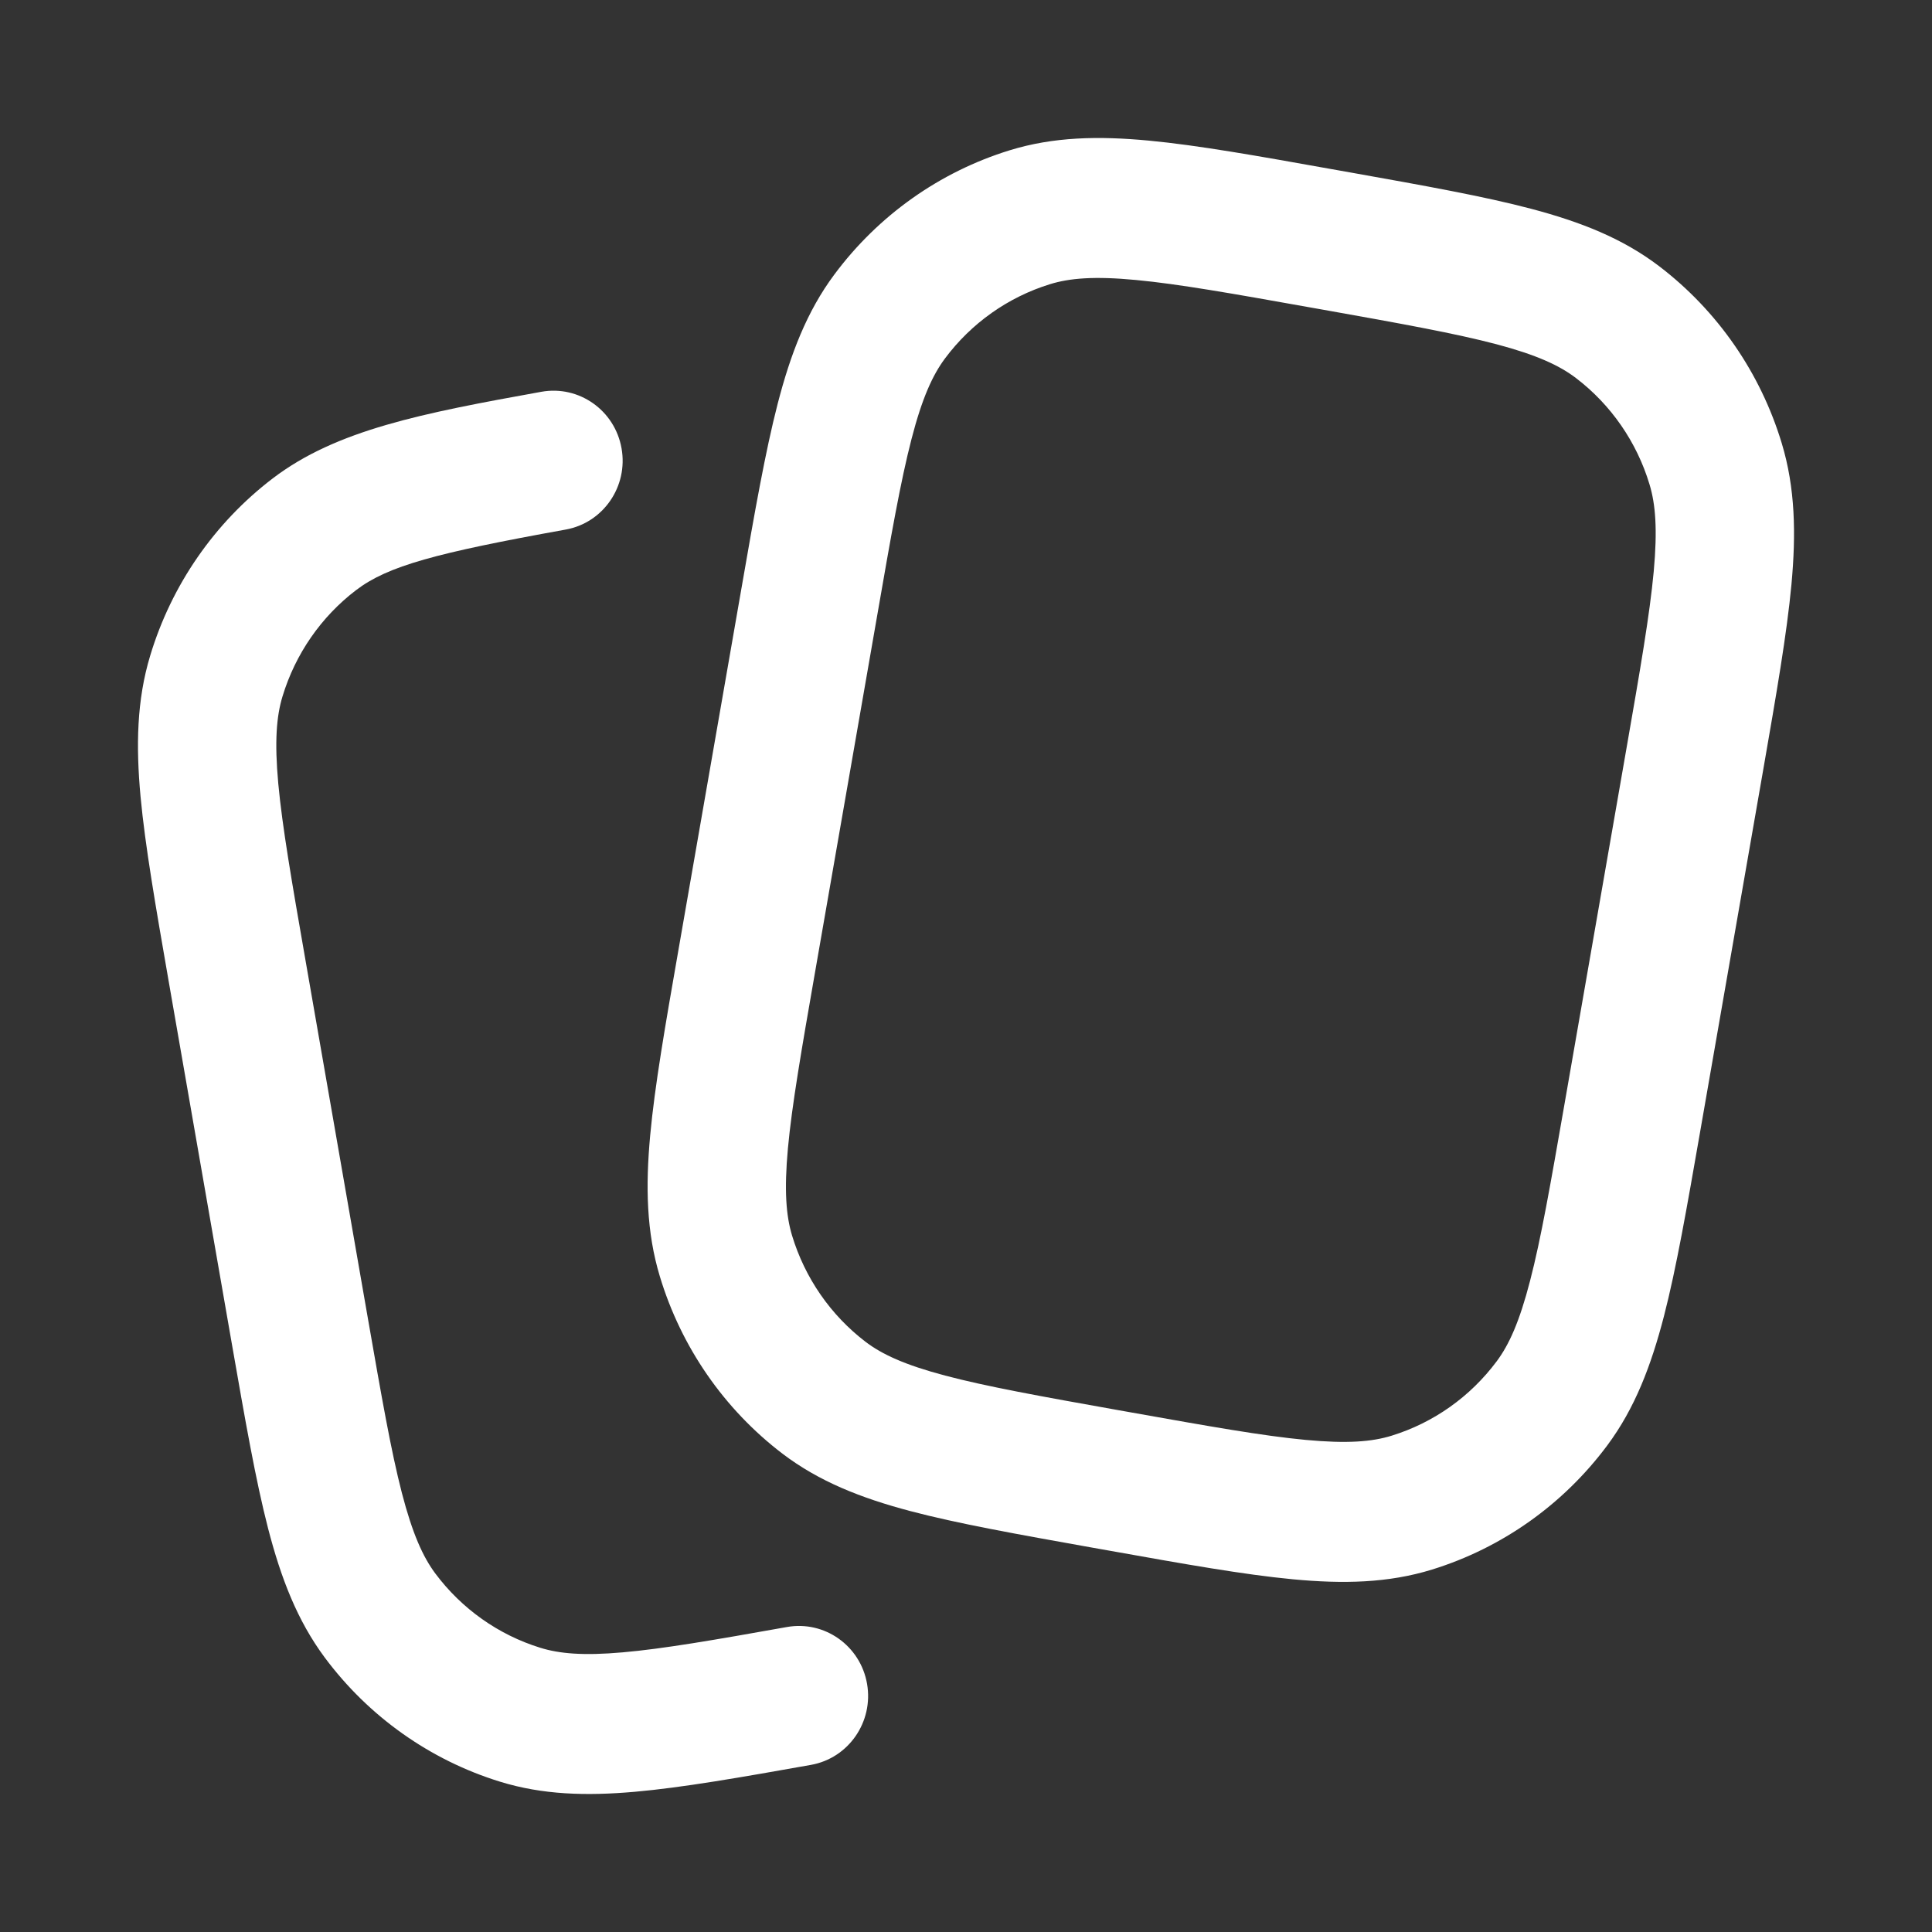
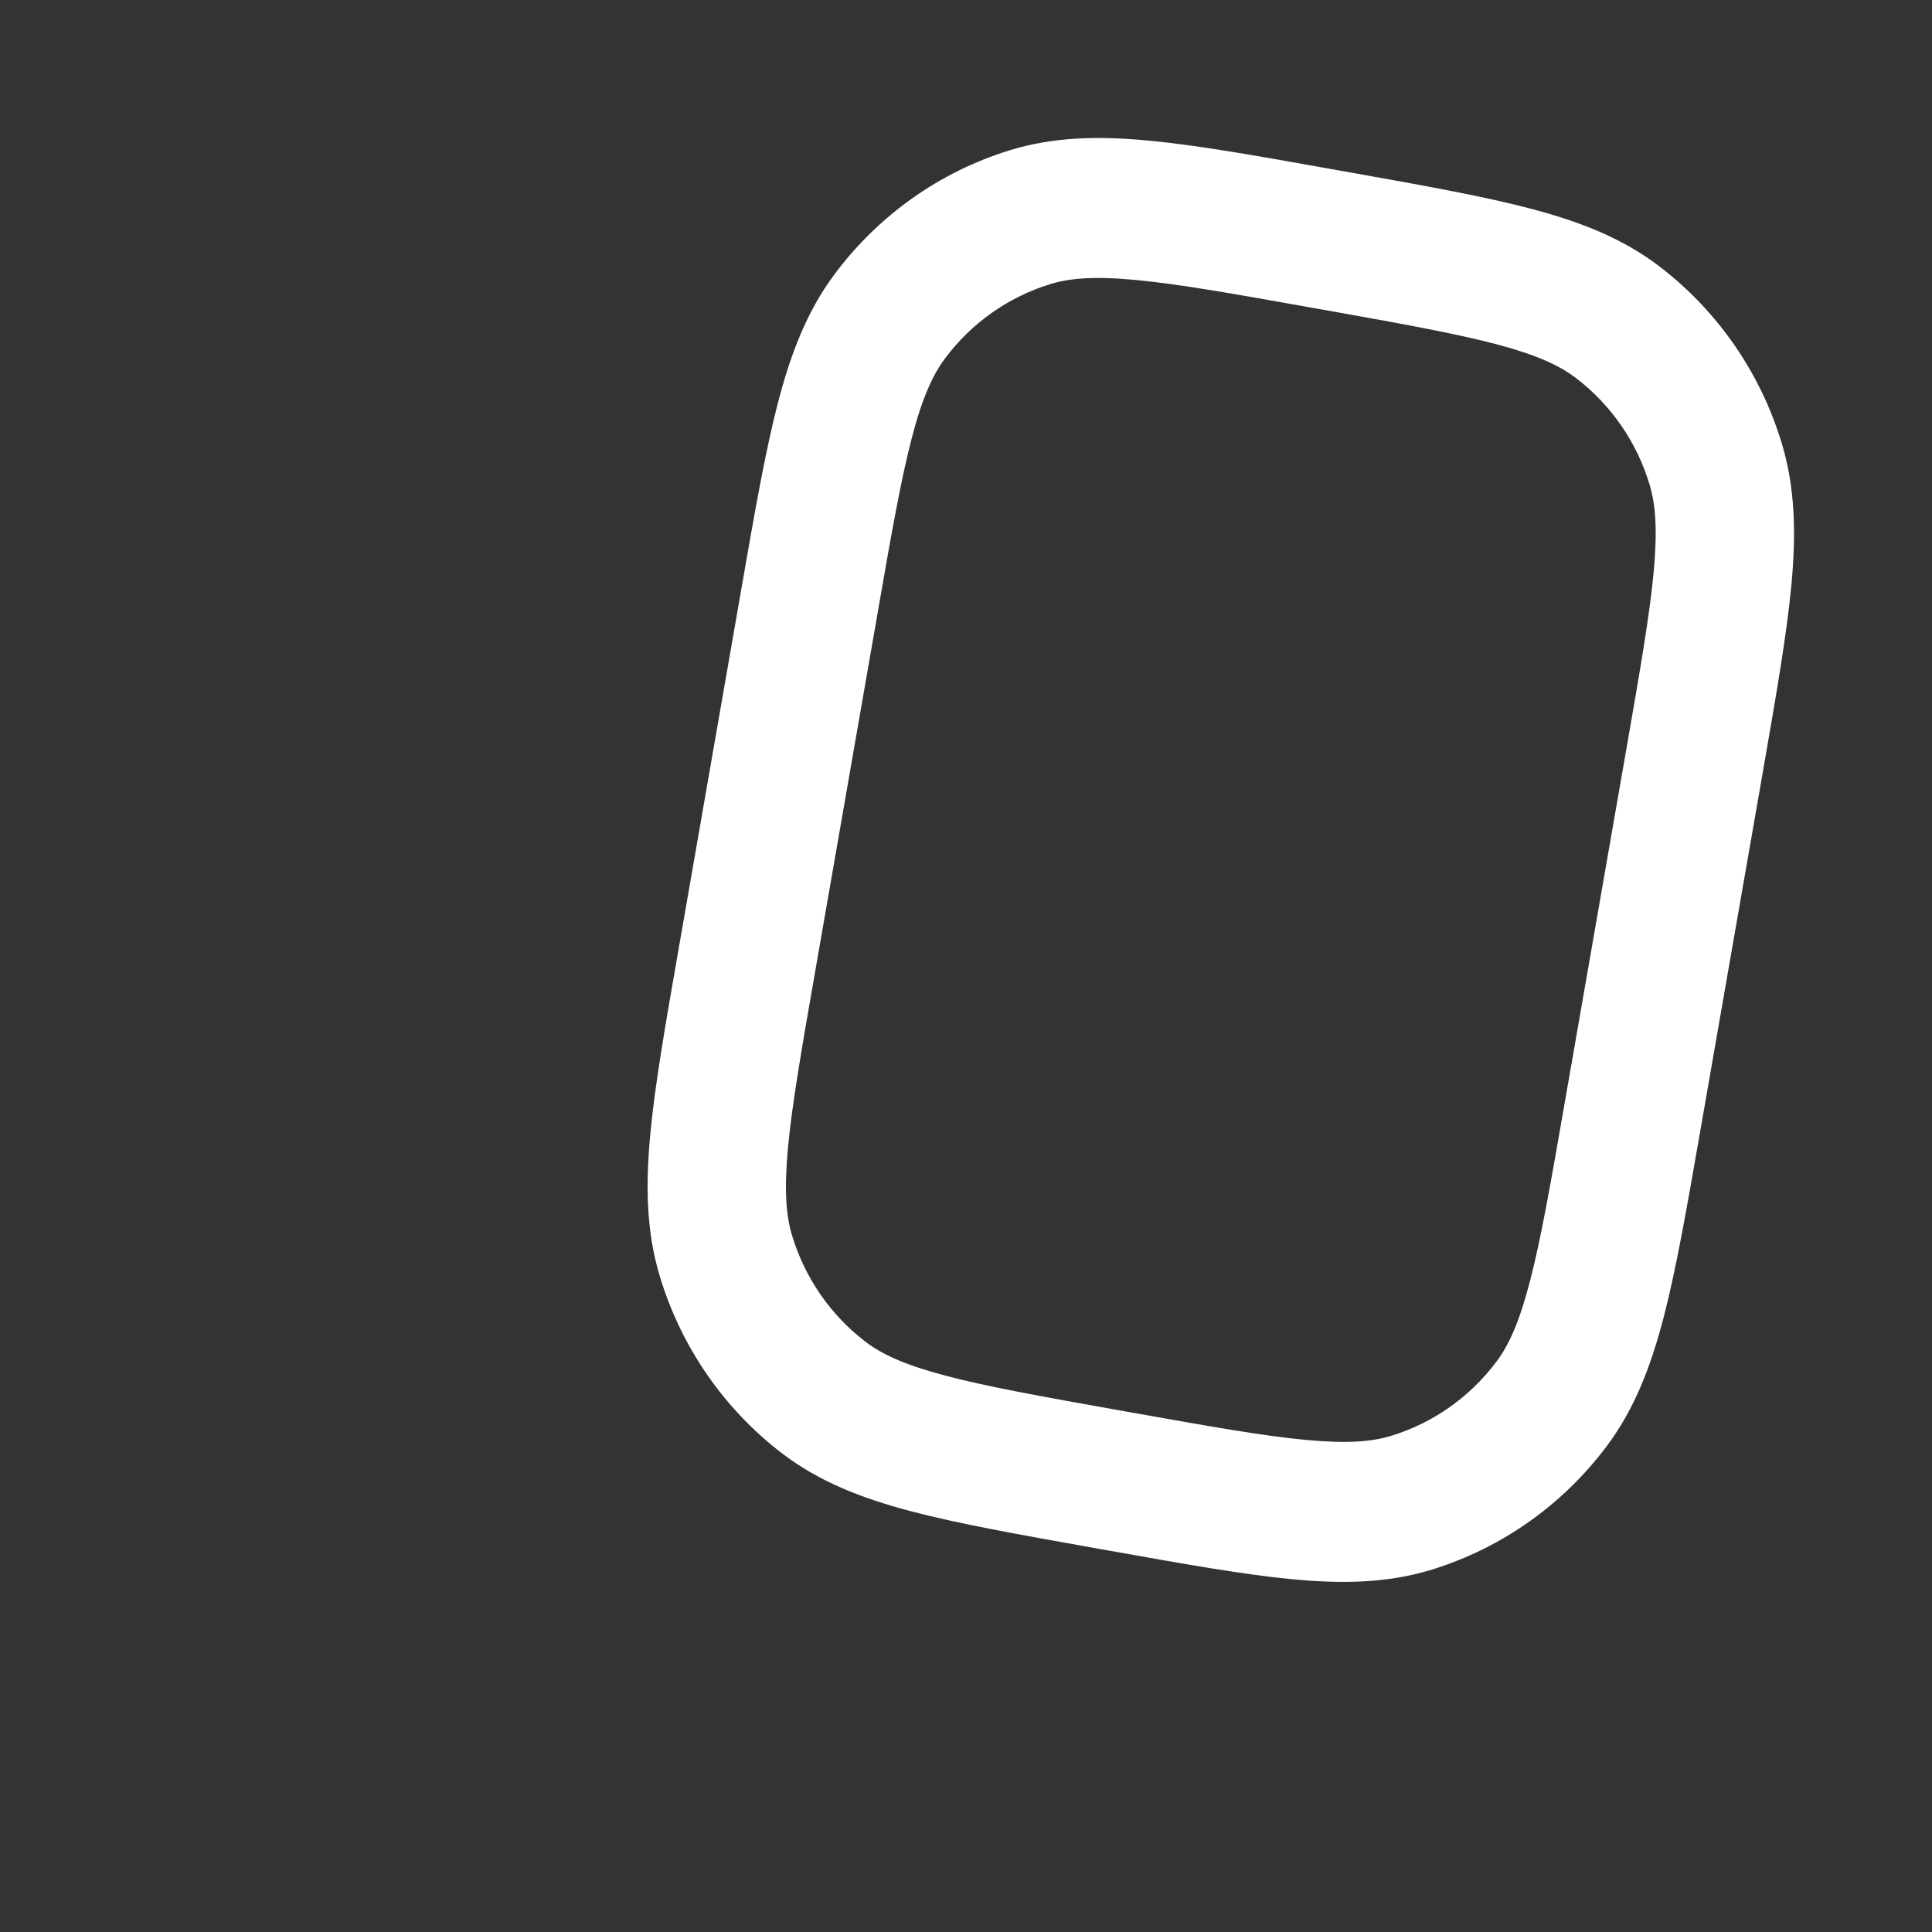
<svg xmlns="http://www.w3.org/2000/svg" width="28" height="28" viewBox="0 0 28 28" fill="none">
  <rect x="0" y="0" width="28" height="28" fill="#333333" stroke="none" />
-   <path fill-rule="evenodd" clip-rule="evenodd" d="M9.008 6.498C9.106 7.05 8.743 7.577 8.198 7.675C6.318 8.014 5.622 8.201 5.16 8.553C4.653 8.94 4.28 9.479 4.094 10.094C4.007 10.38 3.977 10.744 4.033 11.357C4.091 11.982 4.228 12.774 4.426 13.909L5.331 19.103C5.529 20.238 5.667 21.029 5.824 21.636C5.979 22.232 6.13 22.563 6.308 22.803C6.691 23.316 7.223 23.693 7.831 23.881C8.105 23.966 8.452 23.998 9.026 23.947C9.611 23.896 10.351 23.768 11.405 23.58C11.95 23.483 12.47 23.851 12.566 24.403C12.662 24.955 12.298 25.481 11.753 25.578C10.725 25.761 9.891 25.907 9.199 25.968C8.496 26.03 7.863 26.012 7.245 25.821C6.233 25.508 5.344 24.879 4.707 24.023C4.307 23.485 4.071 22.868 3.885 22.15C3.705 21.453 3.553 20.58 3.364 19.498L2.444 14.218C2.256 13.136 2.104 12.263 2.037 11.546C1.969 10.807 1.982 10.145 2.177 9.501C2.486 8.477 3.108 7.578 3.953 6.933C4.877 6.229 6.116 5.99 7.846 5.678C8.391 5.58 8.911 5.947 9.008 6.498Z" fill="white" />
  <path fill-rule="evenodd" clip-rule="evenodd" d="M19.292 2.45L19.574 2.5C20.644 2.691 21.507 2.845 22.195 3.027C22.904 3.215 23.515 3.453 24.047 3.859C24.892 4.504 25.514 5.402 25.823 6.426C26.018 7.071 26.031 7.733 25.963 8.471C25.896 9.189 25.744 10.062 25.556 11.144L24.636 16.423C24.447 17.506 24.295 18.379 24.115 19.076C23.929 19.793 23.694 20.411 23.293 20.949C22.656 21.804 21.767 22.434 20.755 22.747C20.118 22.944 19.465 22.957 18.735 22.888C18.026 22.821 17.163 22.667 16.093 22.476L15.811 22.426C14.742 22.235 13.879 22.081 13.19 21.899C12.481 21.711 11.871 21.472 11.339 21.067C10.494 20.422 9.872 19.523 9.563 18.499C9.368 17.855 9.355 17.193 9.423 16.454C9.489 15.737 9.641 14.864 9.83 13.782L10.75 8.502C10.938 7.42 11.091 6.547 11.271 5.85C11.457 5.132 11.692 4.515 12.093 3.977C12.73 3.121 13.618 2.492 14.63 2.179C15.267 1.982 15.921 1.969 16.651 2.038C17.36 2.105 18.223 2.259 19.292 2.45ZM16.465 4.058C15.859 4 15.5 4.031 15.216 4.119C14.609 4.307 14.076 4.684 13.694 5.197C13.516 5.437 13.364 5.768 13.21 6.364C13.053 6.971 12.914 7.762 12.717 8.897L11.812 14.091C11.614 15.226 11.477 16.018 11.419 16.643C11.363 17.256 11.393 17.62 11.479 17.906C11.665 18.521 12.038 19.06 12.545 19.447C12.782 19.627 13.109 19.78 13.698 19.936C14.298 20.095 15.08 20.236 16.202 20.436L16.399 20.471C17.521 20.671 18.303 20.81 18.921 20.868C19.527 20.925 19.886 20.895 20.169 20.807C20.777 20.619 21.309 20.242 21.692 19.728C21.87 19.489 22.021 19.158 22.175 18.562C22.333 17.955 22.471 17.164 22.669 16.029L23.574 10.835C23.772 9.699 23.909 8.908 23.967 8.283C24.023 7.67 23.993 7.306 23.906 7.02C23.721 6.405 23.347 5.866 22.84 5.479C22.604 5.299 22.276 5.145 21.688 4.989C21.088 4.831 20.306 4.69 19.184 4.49L18.986 4.455C17.865 4.255 17.082 4.116 16.465 4.058Z" fill="white" />
</svg>